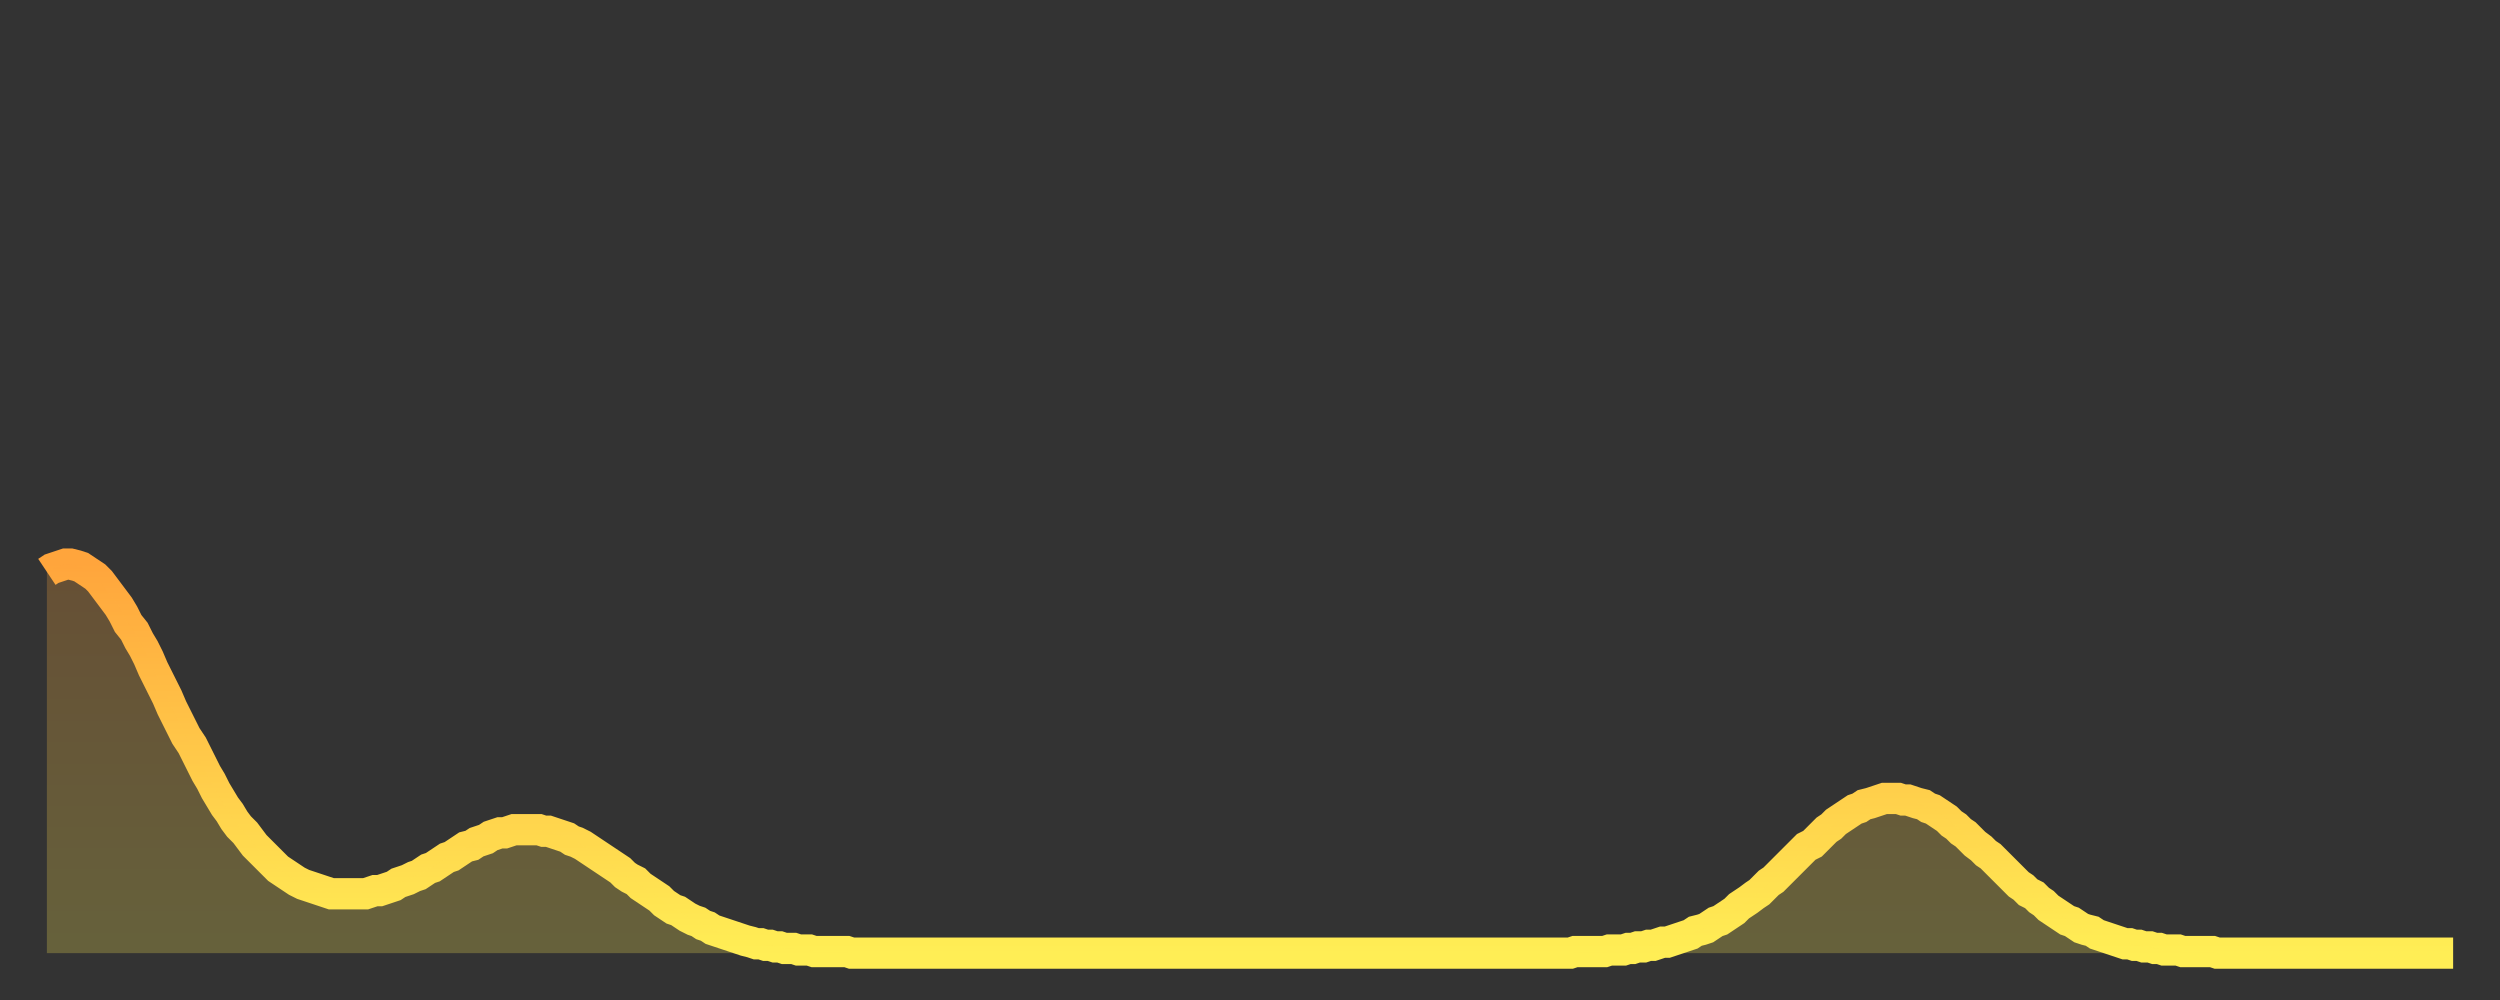
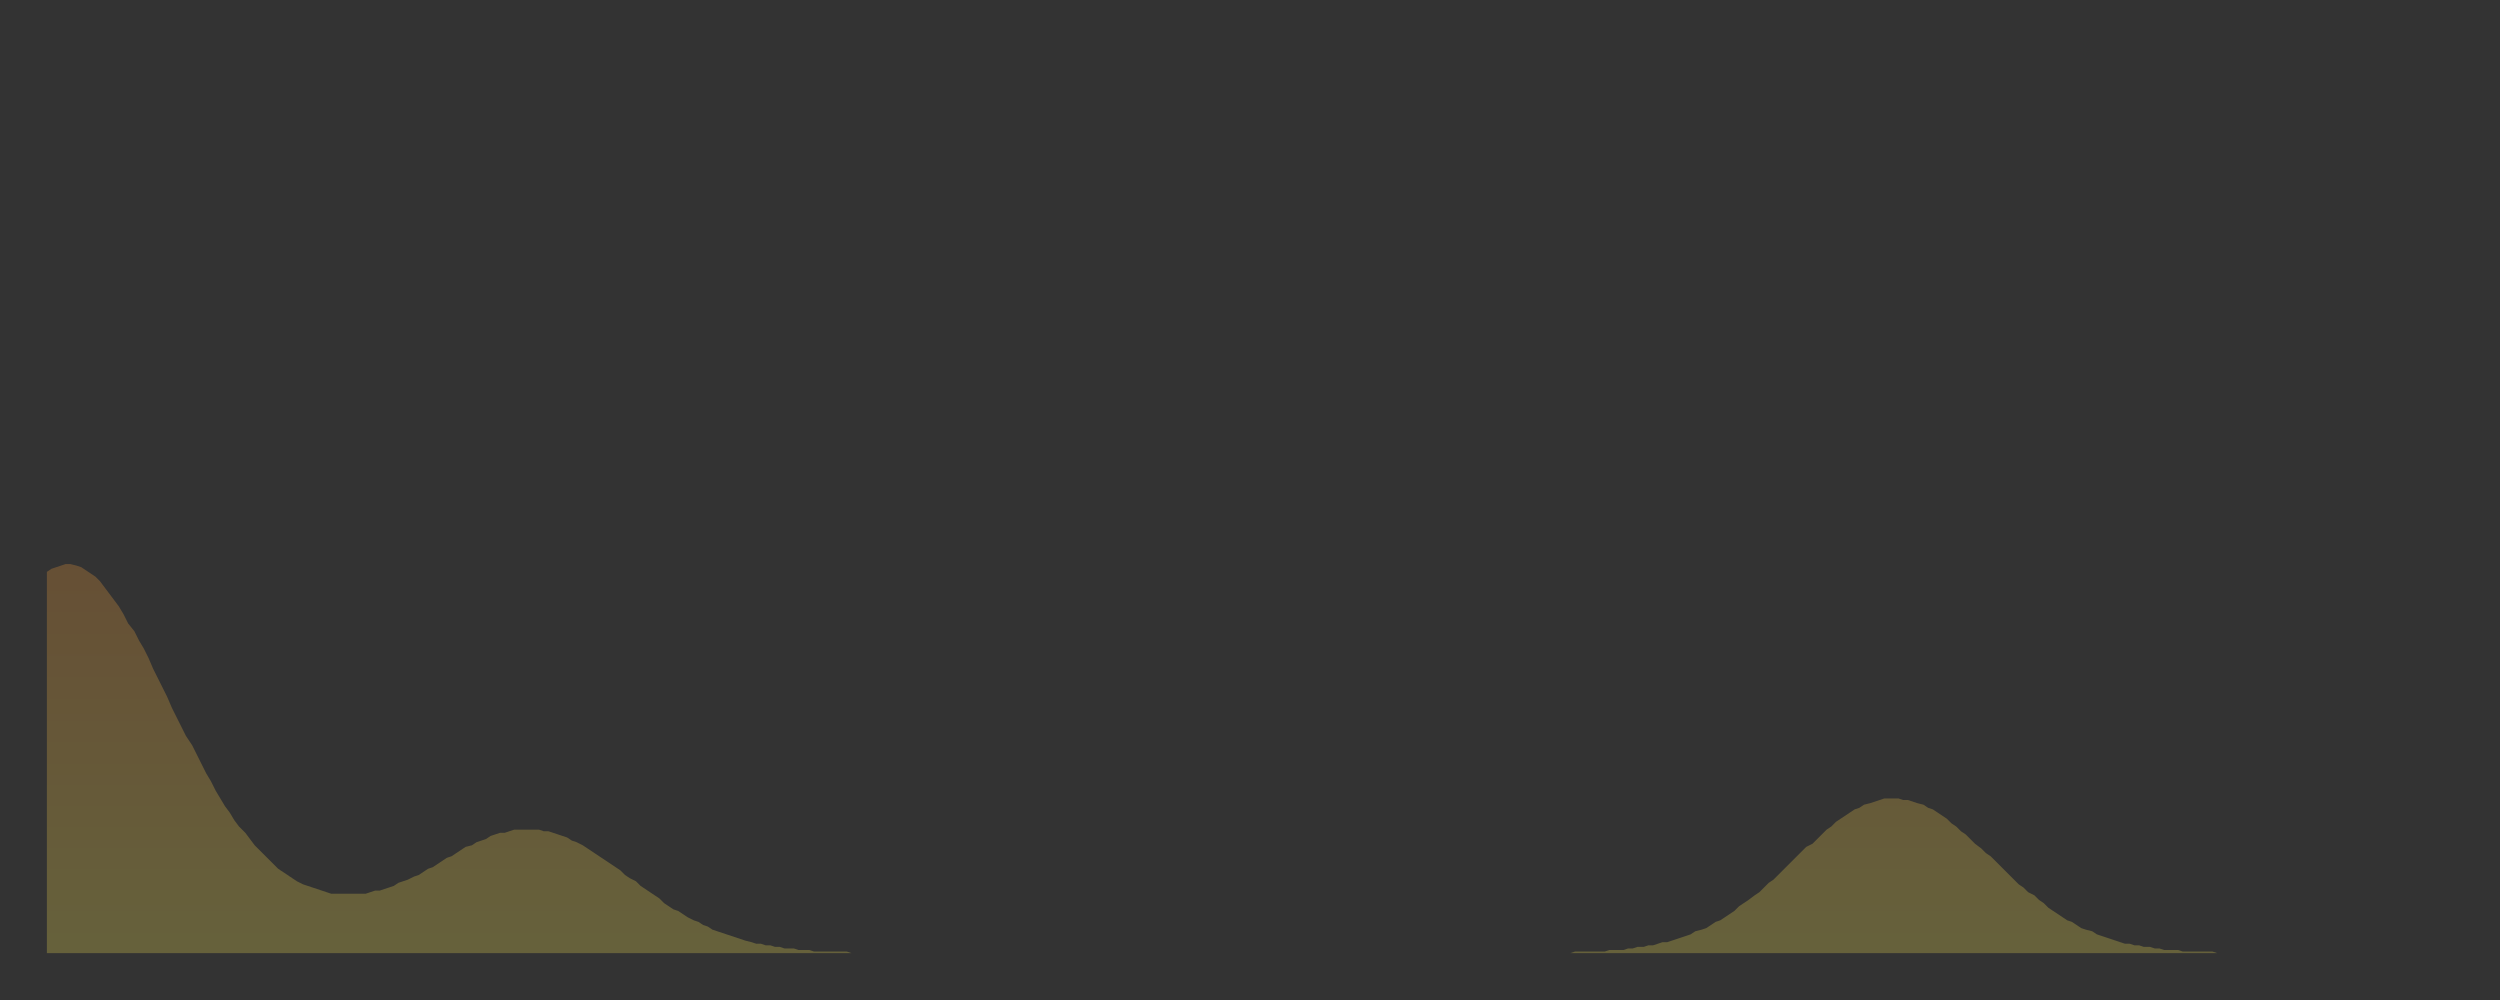
<svg xmlns="http://www.w3.org/2000/svg" baseProfile="full" height="64" version="1.1" width="160">
  <rect width="100%" height="100%" fill="#333333" stroke="none" />
  <defs>
    <linearGradient id="id210742" x1="0" x2="0" y1="0" y2="1">
      <stop offset="0%" stop-color="#ffa53c" />
      <stop offset="50%" stop-color="#ffc949" />
      <stop offset="100%" stop-color="#ffee55" />
    </linearGradient>
  </defs>
  <g transform="translate(3,3)">
    <g>
-       <path d="M 0.0 33.6 L 0.3 33.4 0.6 33.3 0.9 33.2 1.2 33.1 1.5 33.1 1.9 33.2 2.2 33.3 2.5 33.5 2.8 33.7 3.1 33.9 3.4 34.2 3.7 34.6 4.0 35.0 4.3 35.4 4.6 35.8 4.9 36.3 5.2 36.9 5.6 37.4 5.9 38.0 6.2 38.5 6.5 39.1 6.8 39.8 7.1 40.4 7.4 41.0 7.7 41.6 8.0 42.3 8.3 42.9 8.6 43.5 8.9 44.1 9.3 44.7 9.6 45.3 9.9 45.9 10.2 46.5 10.5 47.0 10.8 47.6 11.1 48.1 11.4 48.6 11.7 49.0 12.0 49.5 12.3 49.9 12.7 50.3 13.0 50.7 13.3 51.1 13.6 51.4 13.9 51.7 14.2 52.0 14.5 52.3 14.8 52.6 15.1 52.8 15.4 53.0 15.7 53.2 16.0 53.4 16.4 53.6 16.7 53.7 17.0 53.8 17.3 53.9 17.6 54.0 17.9 54.1 18.2 54.2 18.5 54.2 18.8 54.2 19.1 54.2 19.4 54.2 19.8 54.2 20.1 54.2 20.4 54.2 20.7 54.1 21.0 54.0 21.3 54.0 21.6 53.9 21.9 53.8 22.2 53.7 22.5 53.5 22.8 53.4 23.1 53.3 23.5 53.1 23.8 53.0 24.1 52.8 24.4 52.6 24.7 52.5 25.0 52.3 25.3 52.1 25.6 51.9 25.9 51.8 26.2 51.6 26.5 51.4 26.8 51.2 27.2 51.1 27.5 50.9 27.8 50.8 28.1 50.7 28.4 50.5 28.7 50.4 29.0 50.3 29.3 50.3 29.6 50.2 29.9 50.1 30.2 50.1 30.6 50.1 30.9 50.1 31.2 50.1 31.5 50.1 31.8 50.2 32.1 50.2 32.4 50.3 32.7 50.4 33.0 50.5 33.3 50.6 33.6 50.8 33.9 50.9 34.3 51.1 34.6 51.3 34.9 51.5 35.2 51.7 35.5 51.9 35.8 52.1 36.1 52.3 36.4 52.5 36.7 52.7 37.0 53.0 37.3 53.2 37.7 53.4 38.0 53.7 38.3 53.9 38.6 54.1 38.9 54.3 39.2 54.5 39.5 54.8 39.8 55.0 40.1 55.2 40.4 55.3 40.7 55.5 41.0 55.7 41.4 55.9 41.7 56.0 42.0 56.2 42.3 56.3 42.6 56.5 42.9 56.6 43.2 56.7 43.5 56.8 43.8 56.9 44.1 57.0 44.4 57.1 44.7 57.2 45.1 57.3 45.4 57.4 45.7 57.4 46.0 57.5 46.3 57.5 46.6 57.6 46.9 57.6 47.2 57.7 47.5 57.7 47.8 57.7 48.1 57.8 48.5 57.8 48.8 57.8 49.1 57.9 49.4 57.9 49.7 57.9 50.0 57.9 50.3 57.9 50.6 57.9 50.9 57.9 51.2 57.9 51.5 58.0 51.8 58.0 52.2 58.0 52.5 58.0 52.8 58.0 53.1 58.0 53.4 58.0 53.7 58.0 54.0 58.0 54.3 58.0 54.6 58.0 54.9 58.0 55.2 58.0 55.6 58.0 55.9 58.0 56.2 58.0 56.5 58.0 56.8 58.0 57.1 58.0 57.4 58.0 57.7 58.0 58.0 58.0 58.3 58.0 58.6 58.0 58.9 58.0 59.3 58.0 59.6 58.0 59.9 58.0 60.2 58.0 60.5 58.0 60.8 58.0 61.1 58.0 61.4 58.0 61.7 58.0 62.0 58.0 62.3 58.0 62.6 58.0 63.0 58.0 63.3 58.0 63.6 58.0 63.9 58.0 64.2 58.0 64.5 58.0 64.8 58.0 65.1 58.0 65.4 58.0 65.7 58.0 66.0 58.0 66.4 58.0 66.7 58.0 67.0 58.0 67.3 58.0 67.6 58.0 67.9 58.0 68.2 58.0 68.5 58.0 68.8 58.0 69.1 58.0 69.4 58.0 69.7 58.0 70.1 58.0 70.4 58.0 70.7 58.0 71.0 58.0 71.3 58.0 71.6 58.0 71.9 58.0 72.2 58.0 72.5 58.0 72.8 58.0 73.1 58.0 73.5 58.0 73.8 58.0 74.1 58.0 74.4 58.0 74.7 58.0 75.0 58.0 75.3 58.0 75.6 58.0 75.9 58.0 76.2 58.0 76.5 58.0 76.8 58.0 77.2 58.0 77.5 58.0 77.8 58.0 78.1 58.0 78.4 58.0 78.7 58.0 79.0 58.0 79.3 58.0 79.6 58.0 79.9 58.0 80.2 58.0 80.5 58.0 80.9 58.0 81.2 58.0 81.5 58.0 81.8 58.0 82.1 58.0 82.4 58.0 82.7 58.0 83.0 58.0 83.3 58.0 83.6 58.0 83.9 58.0 84.3 58.0 84.6 58.0 84.9 58.0 85.2 58.0 85.5 58.0 85.8 58.0 86.1 58.0 86.4 58.0 86.7 58.0 87.0 58.0 87.3 58.0 87.6 58.0 88.0 58.0 88.3 58.0 88.6 58.0 88.9 58.0 89.2 58.0 89.5 58.0 89.8 58.0 90.1 58.0 90.4 58.0 90.7 58.0 91.0 58.0 91.4 58.0 91.7 58.0 92.0 58.0 92.3 58.0 92.6 58.0 92.9 58.0 93.2 58.0 93.5 58.0 93.8 58.0 94.1 58.0 94.4 58.0 94.7 58.0 95.1 58.0 95.4 58.0 95.7 58.0 96.0 58.0 96.3 58.0 96.6 58.0 96.9 58.0 97.2 58.0 97.5 58.0 97.8 57.9 98.1 57.9 98.4 57.9 98.8 57.9 99.1 57.9 99.4 57.9 99.7 57.9 100.0 57.8 100.3 57.8 100.6 57.8 100.9 57.8 101.2 57.7 101.5 57.7 101.8 57.6 102.2 57.6 102.5 57.5 102.8 57.5 103.1 57.4 103.4 57.3 103.7 57.3 104.0 57.2 104.3 57.1 104.6 57.0 104.9 56.9 105.2 56.8 105.5 56.6 105.9 56.5 106.2 56.4 106.5 56.2 106.8 56.0 107.1 55.9 107.4 55.7 107.7 55.5 108.0 55.3 108.3 55.0 108.6 54.8 108.9 54.6 109.3 54.3 109.6 54.1 109.9 53.8 110.2 53.5 110.5 53.3 110.8 53.0 111.1 52.7 111.4 52.4 111.7 52.1 112.0 51.8 112.3 51.5 112.6 51.2 113.0 51.0 113.3 50.7 113.6 50.4 113.9 50.1 114.2 49.9 114.5 49.6 114.8 49.4 115.1 49.2 115.4 49.0 115.7 48.8 116.0 48.7 116.3 48.5 116.7 48.4 117.0 48.3 117.3 48.2 117.6 48.1 117.9 48.1 118.2 48.1 118.5 48.1 118.8 48.2 119.1 48.2 119.4 48.3 119.7 48.4 120.1 48.5 120.4 48.7 120.7 48.8 121.0 49.0 121.3 49.2 121.6 49.4 121.9 49.7 122.2 49.9 122.5 50.2 122.8 50.4 123.1 50.7 123.4 51.0 123.8 51.3 124.1 51.6 124.4 51.8 124.7 52.1 125.0 52.4 125.3 52.7 125.6 53.0 125.9 53.3 126.2 53.6 126.5 53.8 126.8 54.1 127.2 54.3 127.5 54.6 127.8 54.8 128.1 55.1 128.4 55.3 128.7 55.5 129.0 55.7 129.3 55.9 129.6 56.0 129.9 56.2 130.2 56.4 130.5 56.5 130.9 56.6 131.2 56.8 131.5 56.9 131.8 57.0 132.1 57.1 132.4 57.2 132.7 57.3 133.0 57.4 133.3 57.4 133.6 57.5 133.9 57.5 134.2 57.6 134.6 57.6 134.9 57.7 135.2 57.7 135.5 57.8 135.8 57.8 136.1 57.8 136.4 57.8 136.7 57.9 137.0 57.9 137.3 57.9 137.6 57.9 138.0 57.9 138.3 57.9 138.6 57.9 138.9 58.0 139.2 58.0 139.5 58.0 139.8 58.0 140.1 58.0 140.4 58.0 140.7 58.0 141.0 58.0 141.3 58.0 141.7 58.0 142.0 58.0 142.3 58.0 142.6 58.0 142.9 58.0 143.2 58.0 143.5 58.0 143.8 58.0 144.1 58.0 144.4 58.0 144.7 58.0 145.1 58.0 145.4 58.0 145.7 58.0 146.0 58.0 146.3 58.0 146.6 58.0 146.9 58.0 147.2 58.0 147.5 58.0 147.8 58.0 148.1 58.0 148.4 58.0 148.8 58.0 149.1 58.0 149.4 58.0 149.7 58.0 150.0 58.0 150.3 58.0 150.6 58.0 150.9 58.0 151.2 58.0 151.5 58.0 151.8 58.0 152.1 58.0 152.5 58.0 152.8 58.0 153.1 58.0 153.4 58.0 153.7 58.0 154.0 58.0" fill="none" id="graph-curve" opacity="1" stroke="url(#id210742)" stroke-width="2" />
      <path d="M 0 58 L 0.0 33.6 0.3 33.4 0.6 33.3 0.9 33.2 1.2 33.1 1.5 33.1 1.9 33.2 2.2 33.3 2.5 33.5 2.8 33.7 3.1 33.9 3.4 34.2 3.7 34.6 4.0 35.0 4.3 35.4 4.6 35.8 4.9 36.3 5.2 36.9 5.6 37.4 5.9 38.0 6.2 38.5 6.5 39.1 6.8 39.8 7.1 40.4 7.4 41.0 7.7 41.6 8.0 42.3 8.3 42.9 8.6 43.5 8.9 44.1 9.3 44.7 9.6 45.3 9.9 45.9 10.2 46.5 10.5 47.0 10.8 47.6 11.1 48.1 11.4 48.6 11.7 49.0 12.0 49.5 12.3 49.9 12.7 50.3 13.0 50.7 13.3 51.1 13.6 51.4 13.9 51.7 14.2 52.0 14.5 52.3 14.8 52.6 15.1 52.8 15.4 53.0 15.7 53.2 16.0 53.4 16.4 53.6 16.7 53.7 17.0 53.8 17.3 53.9 17.6 54.0 17.9 54.1 18.2 54.2 18.5 54.2 18.8 54.2 19.1 54.2 19.4 54.2 19.8 54.2 20.1 54.2 20.4 54.2 20.7 54.1 21.0 54.0 21.3 54.0 21.6 53.9 21.9 53.8 22.2 53.7 22.5 53.5 22.8 53.4 23.1 53.3 23.5 53.1 23.8 53.0 24.1 52.8 24.4 52.6 24.7 52.5 25.0 52.3 25.3 52.1 25.6 51.9 25.9 51.8 26.2 51.6 26.5 51.4 26.8 51.2 27.2 51.1 27.5 50.9 27.8 50.8 28.1 50.7 28.4 50.5 28.7 50.4 29.0 50.3 29.3 50.3 29.6 50.2 29.9 50.1 30.2 50.1 30.6 50.1 30.9 50.1 31.2 50.1 31.5 50.1 31.8 50.2 32.1 50.2 32.4 50.3 32.7 50.4 33.0 50.5 33.3 50.6 33.6 50.8 33.9 50.9 34.3 51.1 34.6 51.3 34.9 51.5 35.2 51.7 35.5 51.9 35.8 52.1 36.1 52.3 36.4 52.5 36.7 52.7 37.0 53.0 37.3 53.2 37.7 53.4 38.0 53.7 38.3 53.9 38.6 54.1 38.9 54.3 39.2 54.5 39.5 54.8 39.8 55.0 40.1 55.2 40.4 55.3 40.7 55.5 41.0 55.7 41.4 55.9 41.7 56.0 42.0 56.2 42.3 56.3 42.6 56.5 42.9 56.6 43.2 56.7 43.5 56.8 43.8 56.9 44.1 57.0 44.4 57.1 44.7 57.2 45.1 57.3 45.4 57.4 45.7 57.4 46.0 57.5 46.3 57.5 46.6 57.6 46.9 57.6 47.2 57.7 47.5 57.7 47.8 57.7 48.1 57.8 48.5 57.8 48.8 57.8 49.1 57.9 49.4 57.9 49.7 57.9 50.0 57.9 50.3 57.9 50.6 57.9 50.9 57.9 51.2 57.9 51.5 58.0 51.8 58.0 52.2 58.0 52.5 58.0 52.8 58.0 53.1 58.0 53.4 58.0 53.7 58.0 54.0 58.0 54.3 58.0 54.6 58.0 54.9 58.0 55.2 58.0 55.6 58.0 55.9 58.0 56.2 58.0 56.5 58.0 56.8 58.0 57.1 58.0 57.4 58.0 57.7 58.0 58.0 58.0 58.3 58.0 58.6 58.0 58.9 58.0 59.3 58.0 59.6 58.0 59.9 58.0 60.2 58.0 60.5 58.0 60.8 58.0 61.1 58.0 61.4 58.0 61.7 58.0 62.0 58.0 62.3 58.0 62.6 58.0 63.0 58.0 63.3 58.0 63.6 58.0 63.9 58.0 64.2 58.0 64.5 58.0 64.8 58.0 65.1 58.0 65.4 58.0 65.7 58.0 66.0 58.0 66.4 58.0 66.7 58.0 67.0 58.0 67.3 58.0 67.6 58.0 67.9 58.0 68.2 58.0 68.5 58.0 68.8 58.0 69.1 58.0 69.4 58.0 69.7 58.0 70.1 58.0 70.4 58.0 70.7 58.0 71.0 58.0 71.3 58.0 71.6 58.0 71.9 58.0 72.2 58.0 72.5 58.0 72.8 58.0 73.1 58.0 73.5 58.0 73.8 58.0 74.1 58.0 74.4 58.0 74.7 58.0 75.0 58.0 75.3 58.0 75.6 58.0 75.9 58.0 76.2 58.0 76.5 58.0 76.8 58.0 77.2 58.0 77.5 58.0 77.8 58.0 78.1 58.0 78.4 58.0 78.7 58.0 79.0 58.0 79.3 58.0 79.6 58.0 79.9 58.0 80.2 58.0 80.5 58.0 80.9 58.0 81.2 58.0 81.5 58.0 81.8 58.0 82.1 58.0 82.4 58.0 82.7 58.0 83.0 58.0 83.3 58.0 83.6 58.0 83.9 58.0 84.3 58.0 84.6 58.0 84.9 58.0 85.2 58.0 85.5 58.0 85.8 58.0 86.1 58.0 86.4 58.0 86.7 58.0 87.0 58.0 87.3 58.0 87.6 58.0 88.0 58.0 88.3 58.0 88.6 58.0 88.9 58.0 89.2 58.0 89.5 58.0 89.8 58.0 90.1 58.0 90.4 58.0 90.7 58.0 91.0 58.0 91.4 58.0 91.7 58.0 92.0 58.0 92.3 58.0 92.6 58.0 92.9 58.0 93.2 58.0 93.5 58.0 93.8 58.0 94.1 58.0 94.4 58.0 94.7 58.0 95.1 58.0 95.4 58.0 95.7 58.0 96.0 58.0 96.3 58.0 96.6 58.0 96.9 58.0 97.2 58.0 97.5 58.0 97.8 57.9 98.1 57.9 98.4 57.9 98.8 57.9 99.1 57.9 99.4 57.9 99.7 57.9 100.0 57.8 100.3 57.8 100.6 57.8 100.9 57.8 101.2 57.7 101.5 57.7 101.8 57.6 102.2 57.6 102.5 57.5 102.8 57.5 103.1 57.4 103.4 57.3 103.7 57.3 104.0 57.2 104.3 57.1 104.6 57.0 104.9 56.9 105.2 56.8 105.5 56.6 105.9 56.5 106.2 56.4 106.5 56.2 106.8 56.0 107.1 55.9 107.4 55.7 107.7 55.5 108.0 55.3 108.3 55.0 108.6 54.8 108.9 54.6 109.3 54.3 109.6 54.1 109.9 53.8 110.2 53.5 110.5 53.3 110.8 53.0 111.1 52.7 111.4 52.4 111.7 52.1 112.0 51.8 112.3 51.5 112.6 51.2 113.0 51.0 113.3 50.7 113.6 50.4 113.9 50.1 114.2 49.9 114.5 49.6 114.8 49.4 115.1 49.2 115.4 49.0 115.7 48.8 116.0 48.7 116.3 48.5 116.7 48.4 117.0 48.3 117.3 48.2 117.6 48.1 117.9 48.1 118.2 48.1 118.5 48.1 118.8 48.2 119.1 48.2 119.4 48.3 119.7 48.4 120.1 48.5 120.4 48.7 120.7 48.8 121.0 49.0 121.3 49.2 121.6 49.4 121.9 49.7 122.2 49.9 122.5 50.2 122.8 50.4 123.1 50.7 123.4 51.0 123.8 51.3 124.1 51.6 124.4 51.8 124.7 52.1 125.0 52.4 125.3 52.7 125.6 53.0 125.9 53.3 126.2 53.6 126.5 53.8 126.8 54.1 127.2 54.3 127.5 54.6 127.8 54.8 128.1 55.1 128.4 55.3 128.7 55.5 129.0 55.7 129.3 55.9 129.6 56.0 129.9 56.2 130.2 56.4 130.5 56.5 130.9 56.6 131.2 56.8 131.5 56.9 131.8 57.0 132.1 57.1 132.4 57.2 132.7 57.3 133.0 57.4 133.3 57.4 133.6 57.5 133.9 57.5 134.2 57.6 134.6 57.6 134.9 57.7 135.2 57.7 135.5 57.8 135.8 57.8 136.1 57.8 136.4 57.8 136.7 57.9 137.0 57.9 137.3 57.9 137.6 57.9 138.0 57.9 138.3 57.9 138.6 57.9 138.9 58.0 139.2 58.0 139.5 58.0 139.8 58.0 140.1 58.0 140.4 58.0 140.7 58.0 141.0 58.0 141.3 58.0 141.7 58.0 142.0 58.0 142.3 58.0 142.6 58.0 142.9 58.0 143.2 58.0 143.5 58.0 143.8 58.0 144.1 58.0 144.4 58.0 144.7 58.0 145.1 58.0 145.4 58.0 145.7 58.0 146.0 58.0 146.3 58.0 146.6 58.0 146.9 58.0 147.2 58.0 147.5 58.0 147.8 58.0 148.1 58.0 148.4 58.0 148.8 58.0 149.1 58.0 149.4 58.0 149.7 58.0 150.0 58.0 150.3 58.0 150.6 58.0 150.9 58.0 151.2 58.0 151.5 58.0 151.8 58.0 152.1 58.0 152.5 58.0 152.8 58.0 153.1 58.0 153.4 58.0 153.7 58.0 154.0 58.0 154 58" fill="url(#id210742)" fill-opacity=".25" id="graph-shadow" />
    </g>
  </g>
</svg>